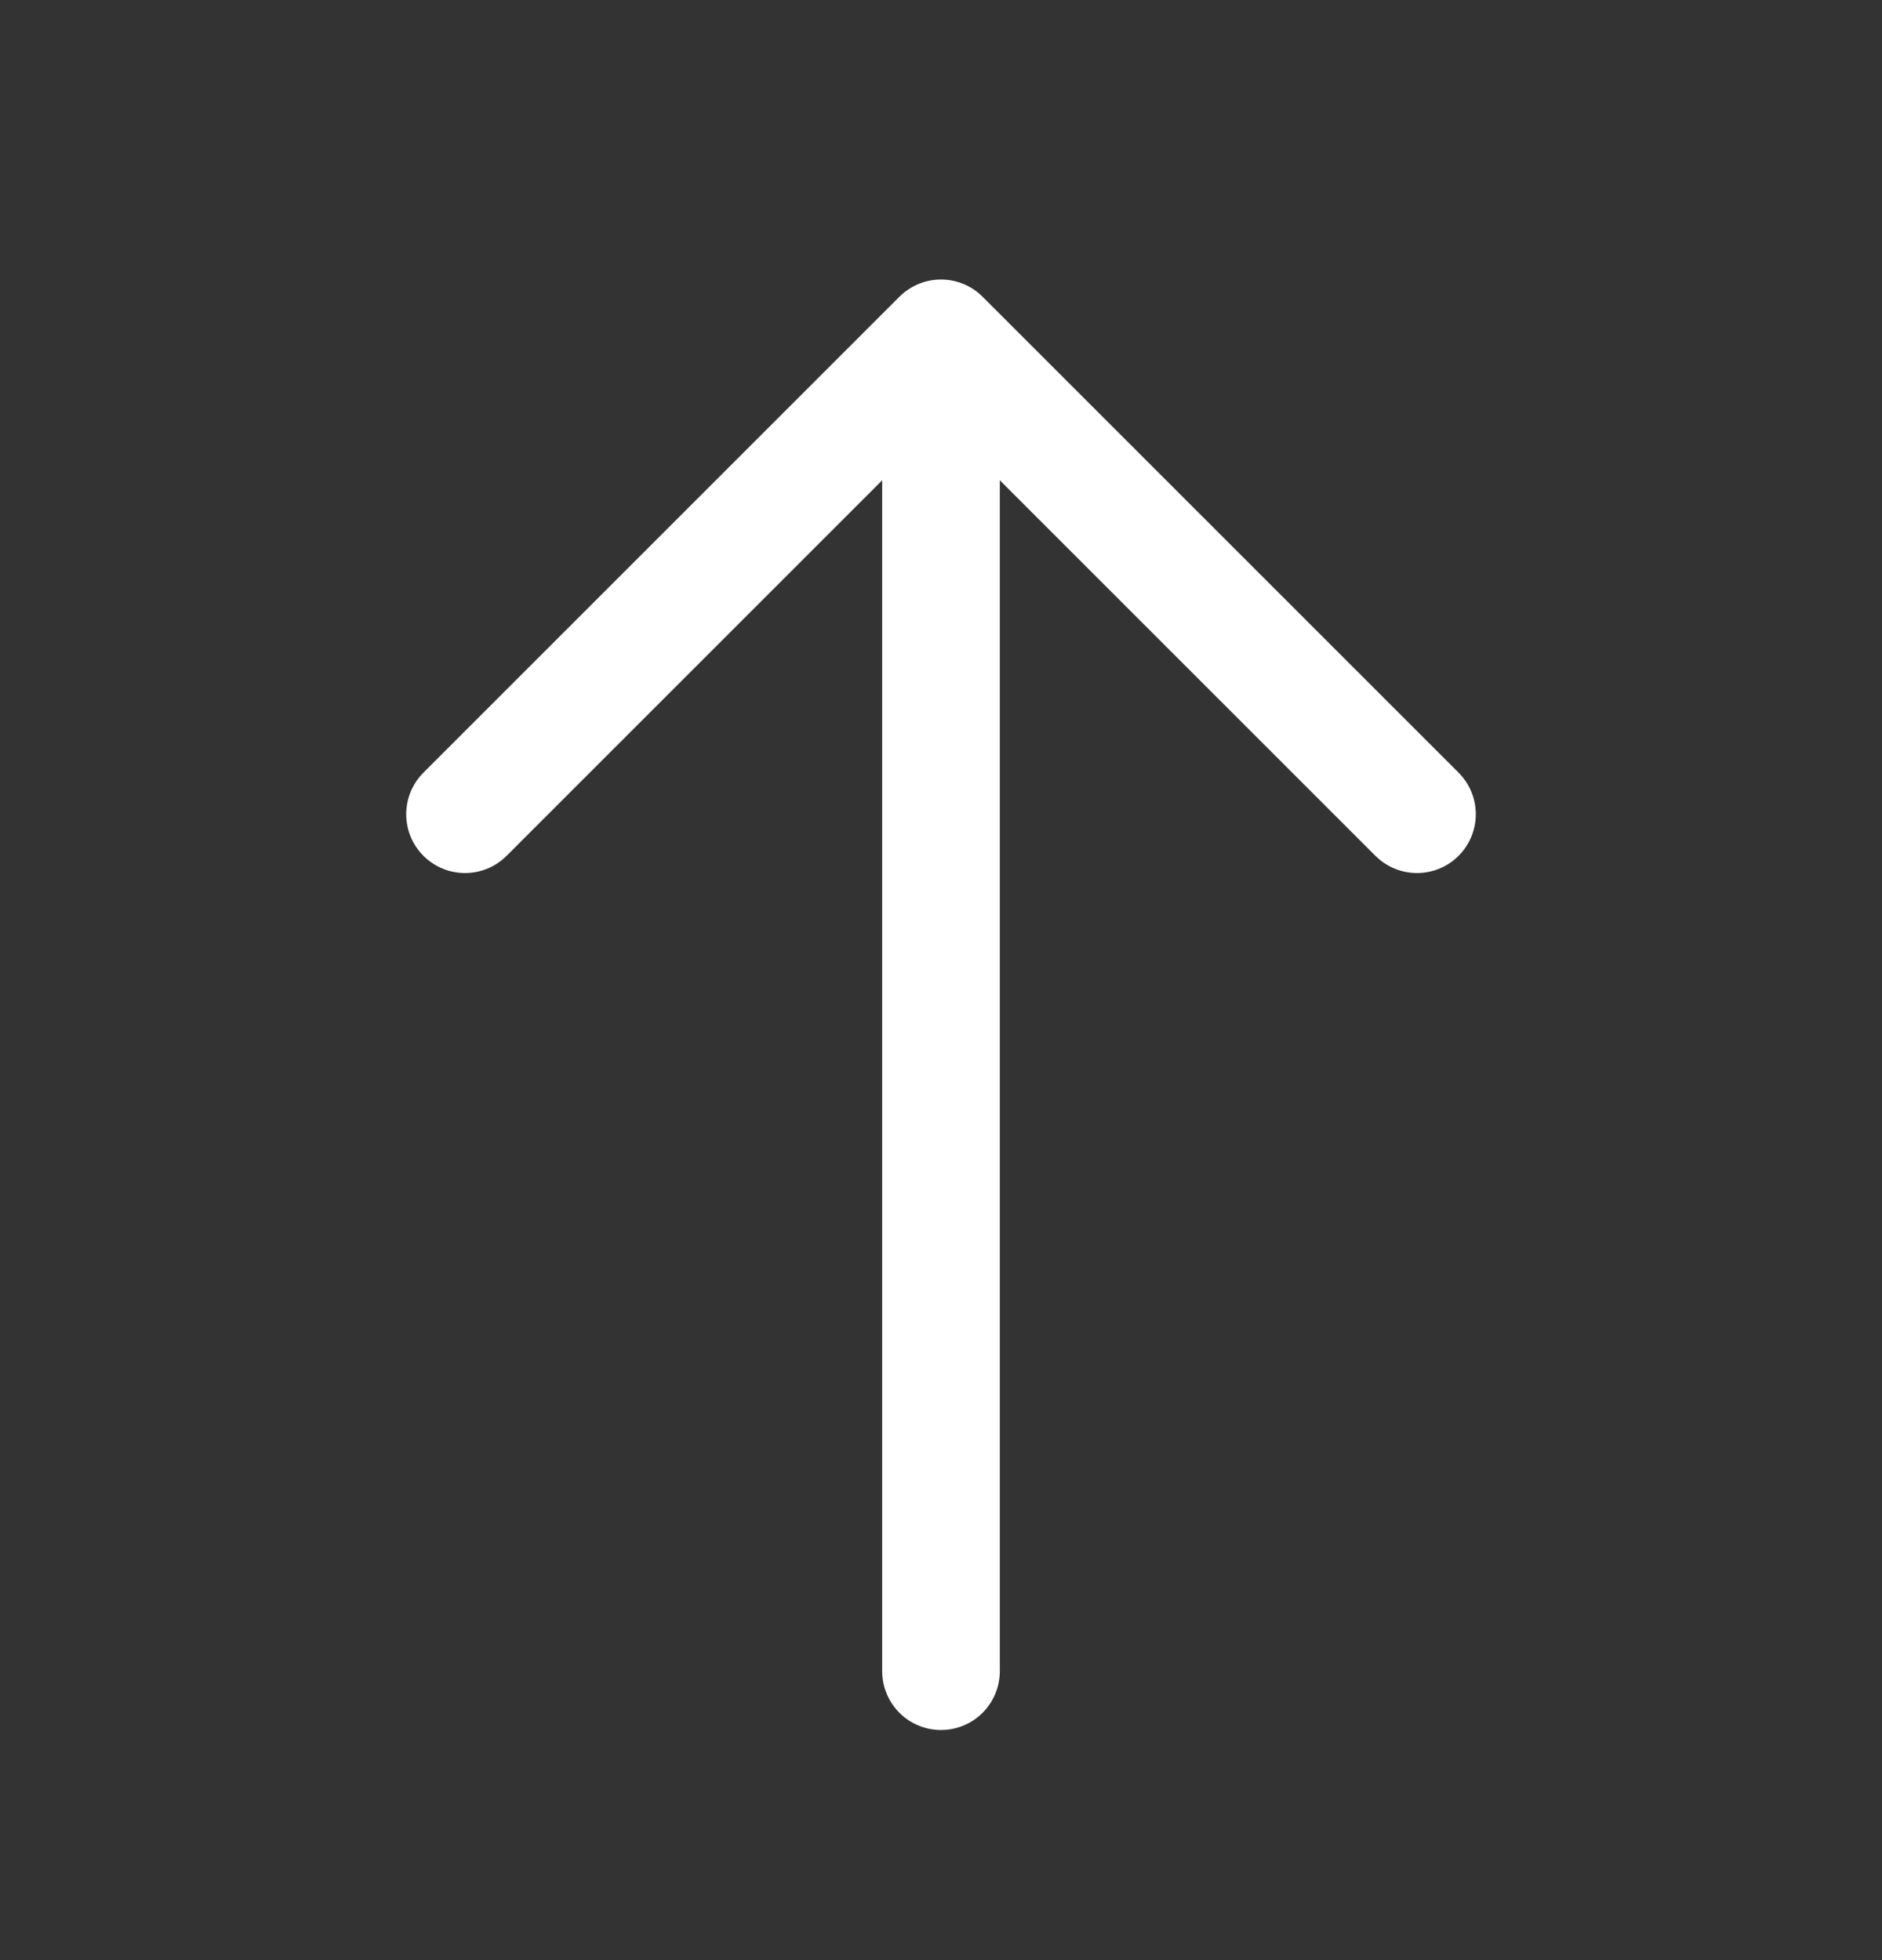
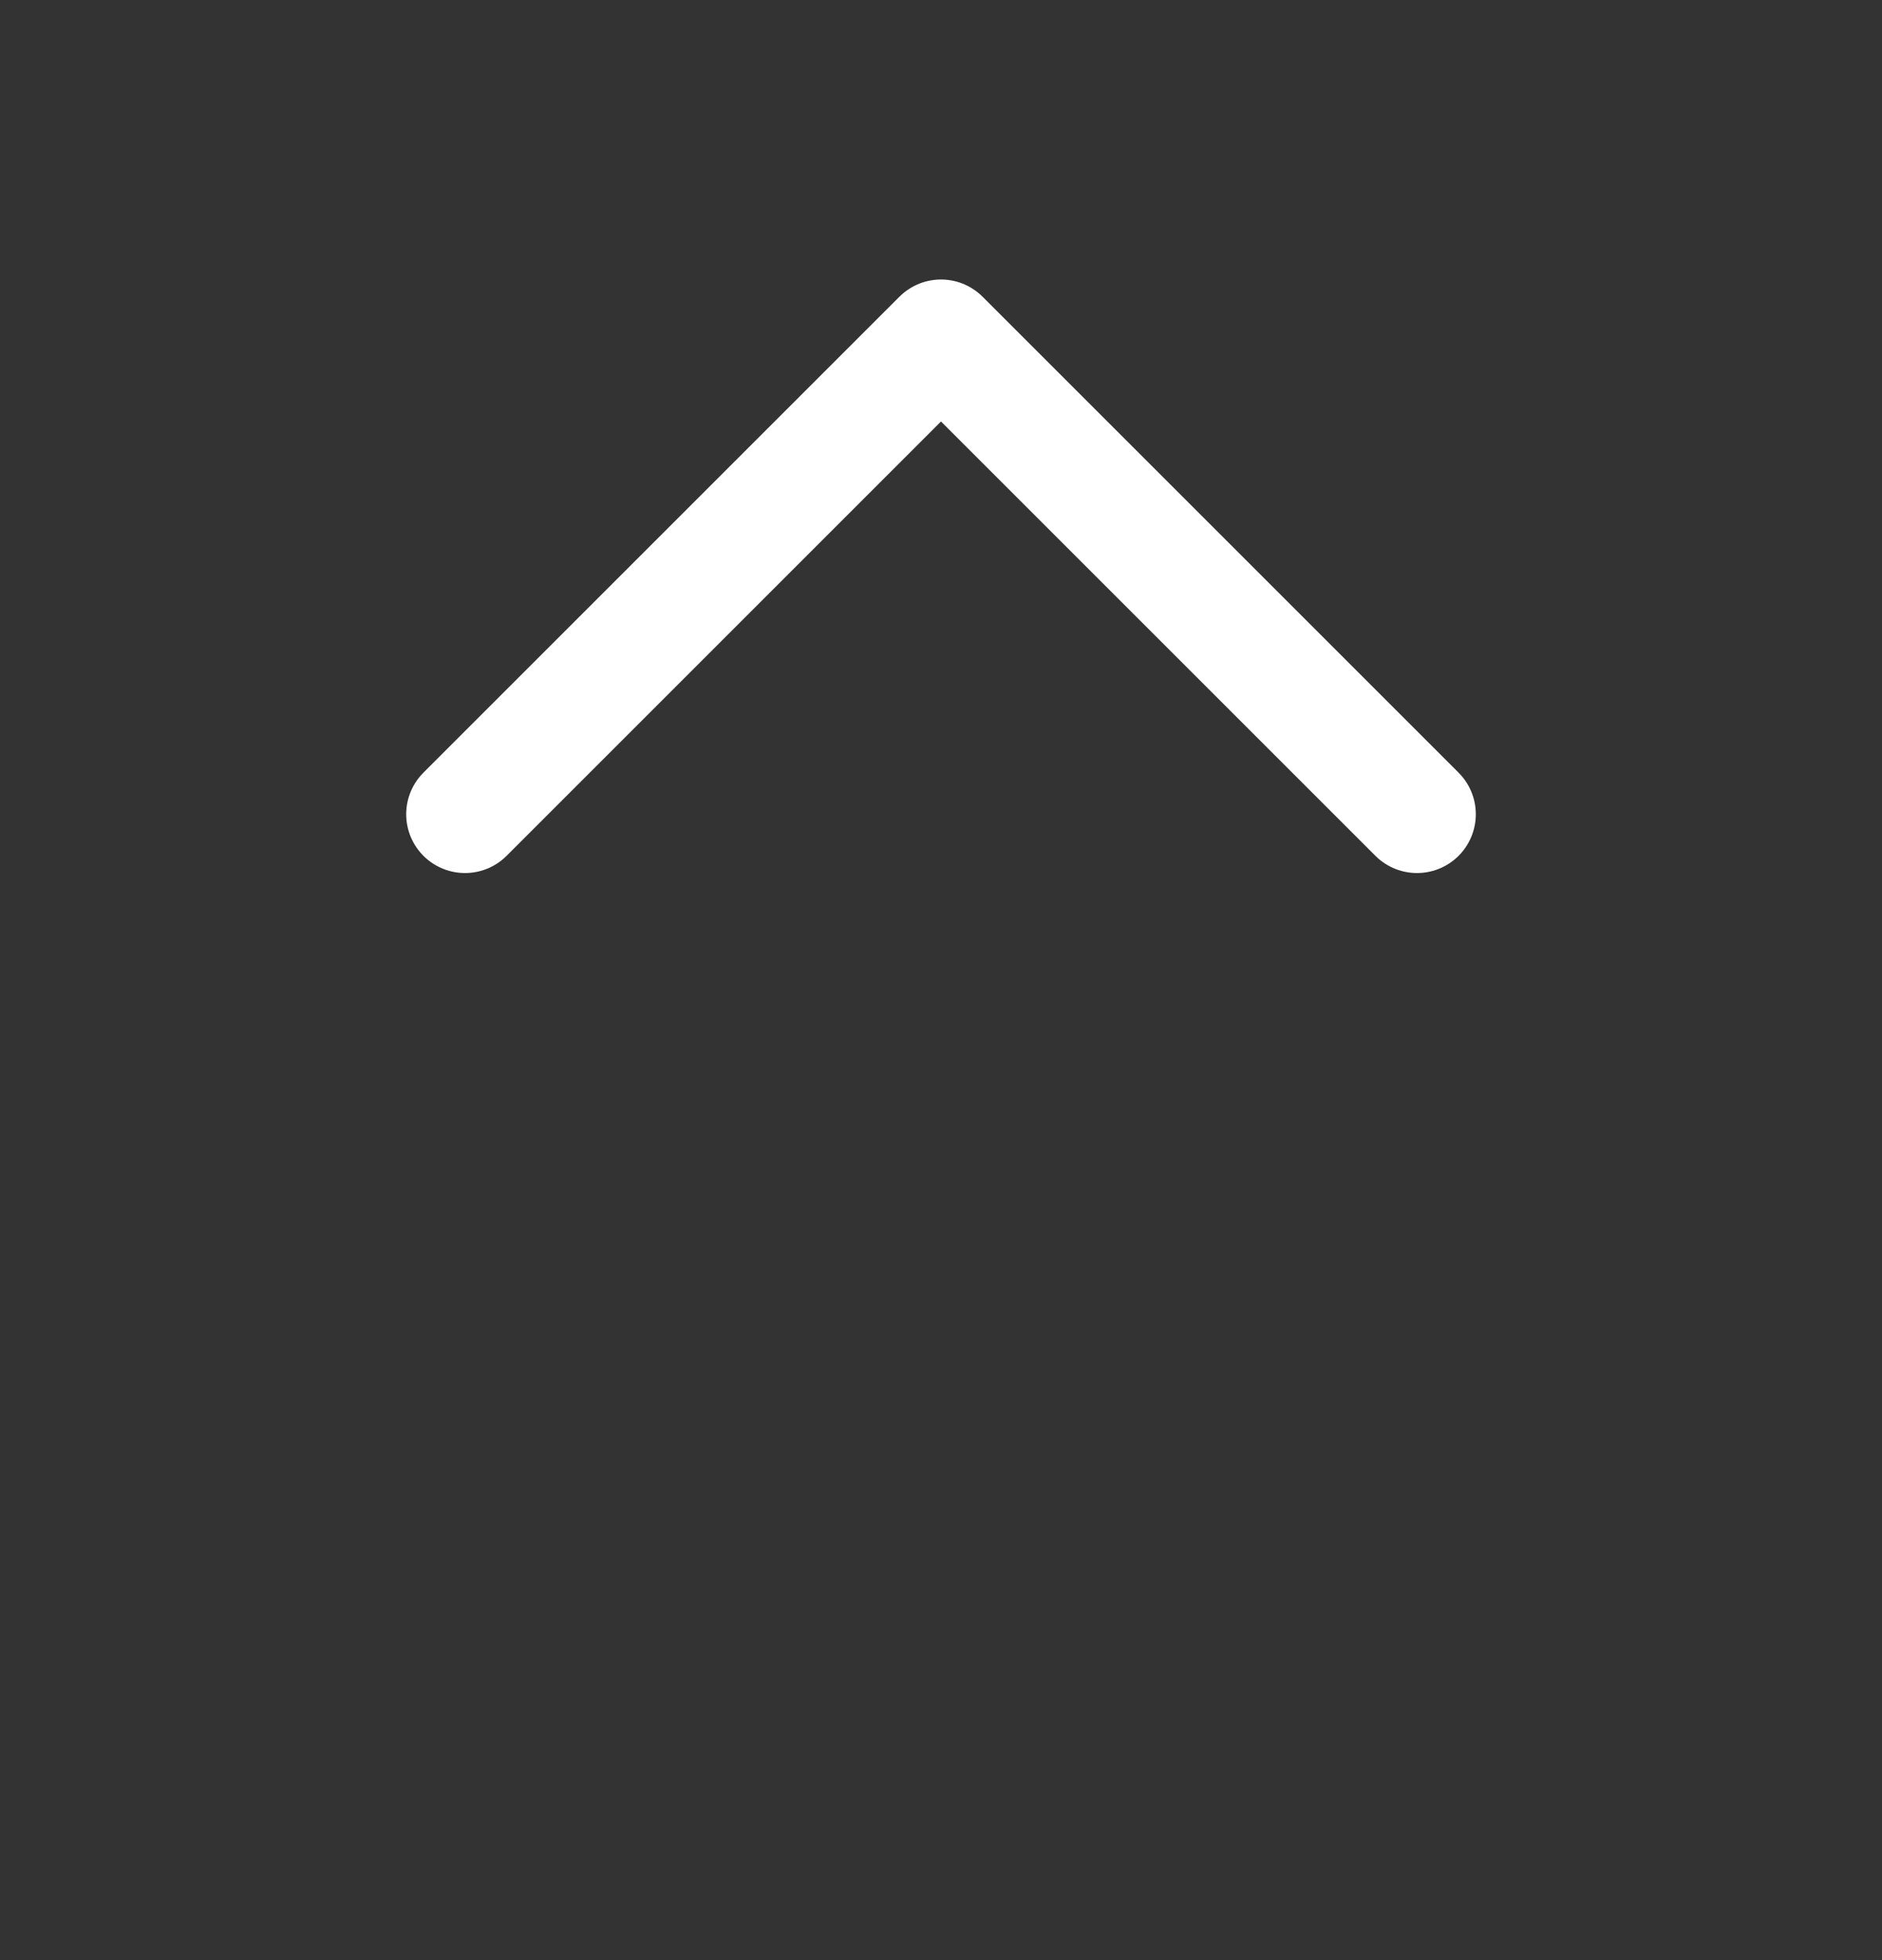
<svg xmlns="http://www.w3.org/2000/svg" width="24" height="25" viewBox="0 0 24 25" fill="none">
  <rect x="0" y="0" width="24" height="25" fill="#333333" stroke="none" />
  <path d="M5.93 10.385L12 4.315L18.07 10.385" stroke="white" stroke-width="1.5" stroke-miterlimit="10" stroke-linecap="round" stroke-linejoin="round" />
-   <path d="M12 21.315L12 4.485" stroke="white" stroke-width="1.5" stroke-miterlimit="10" stroke-linecap="round" stroke-linejoin="round" />
</svg>